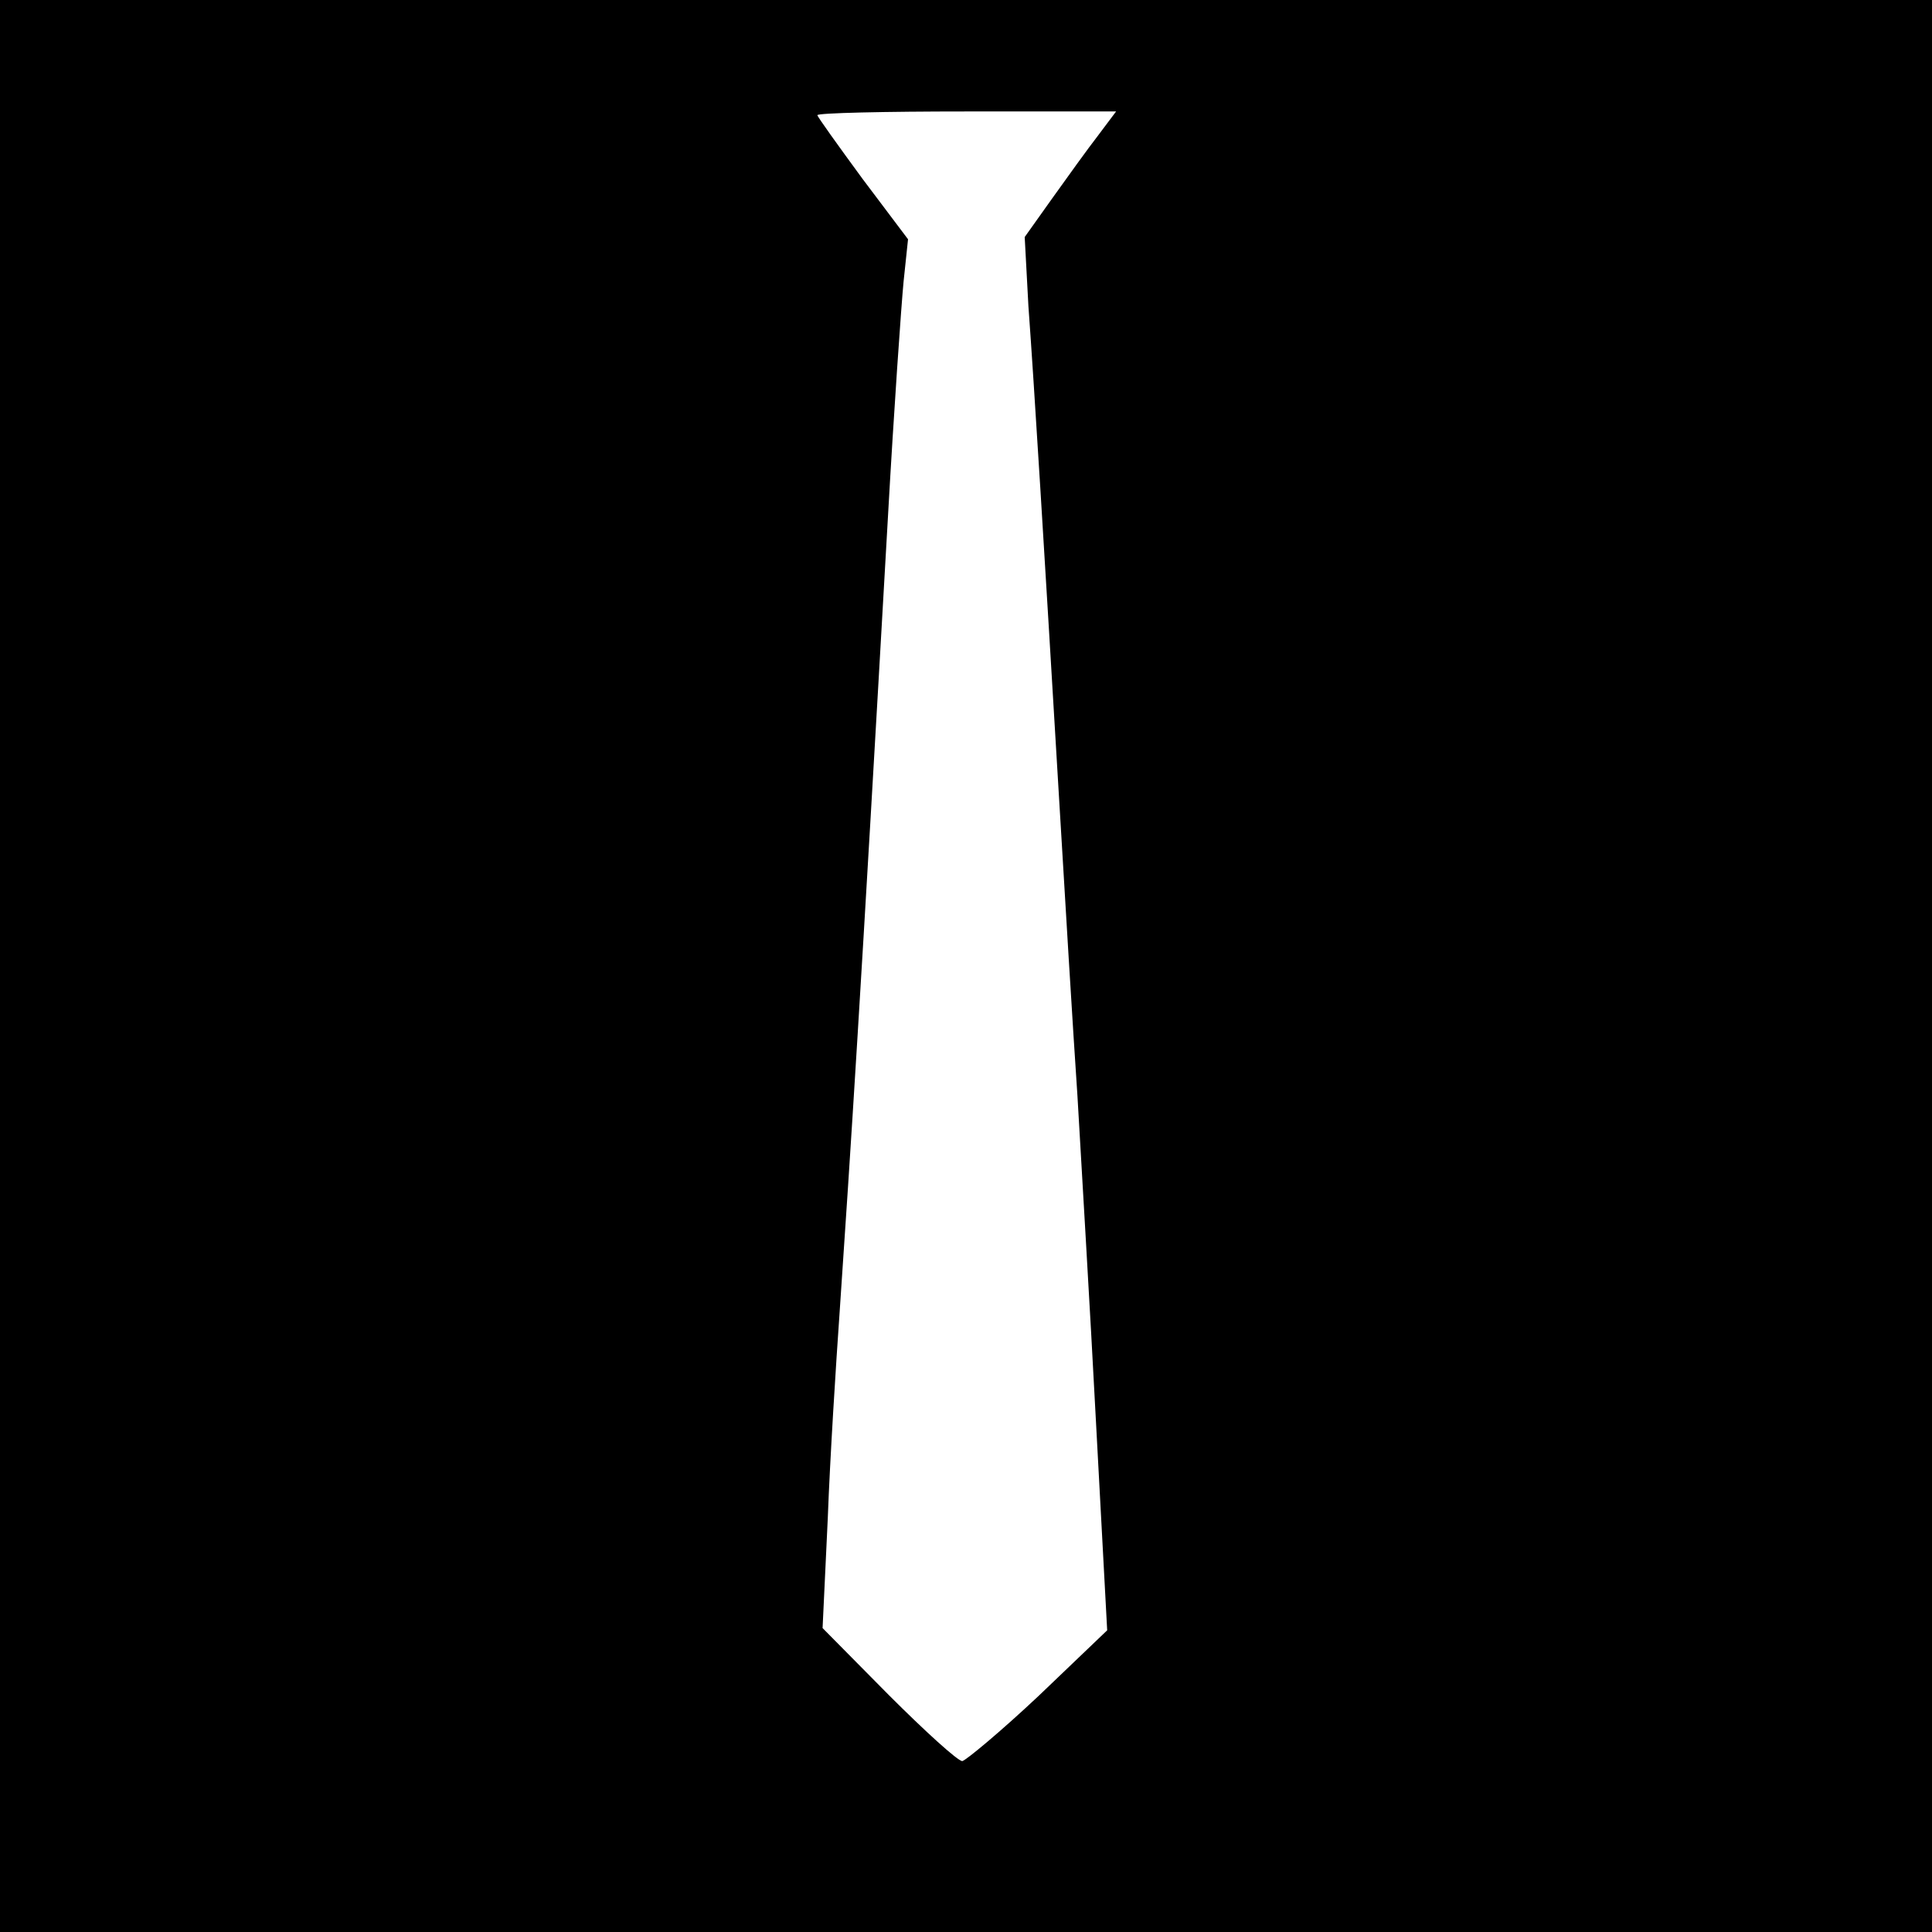
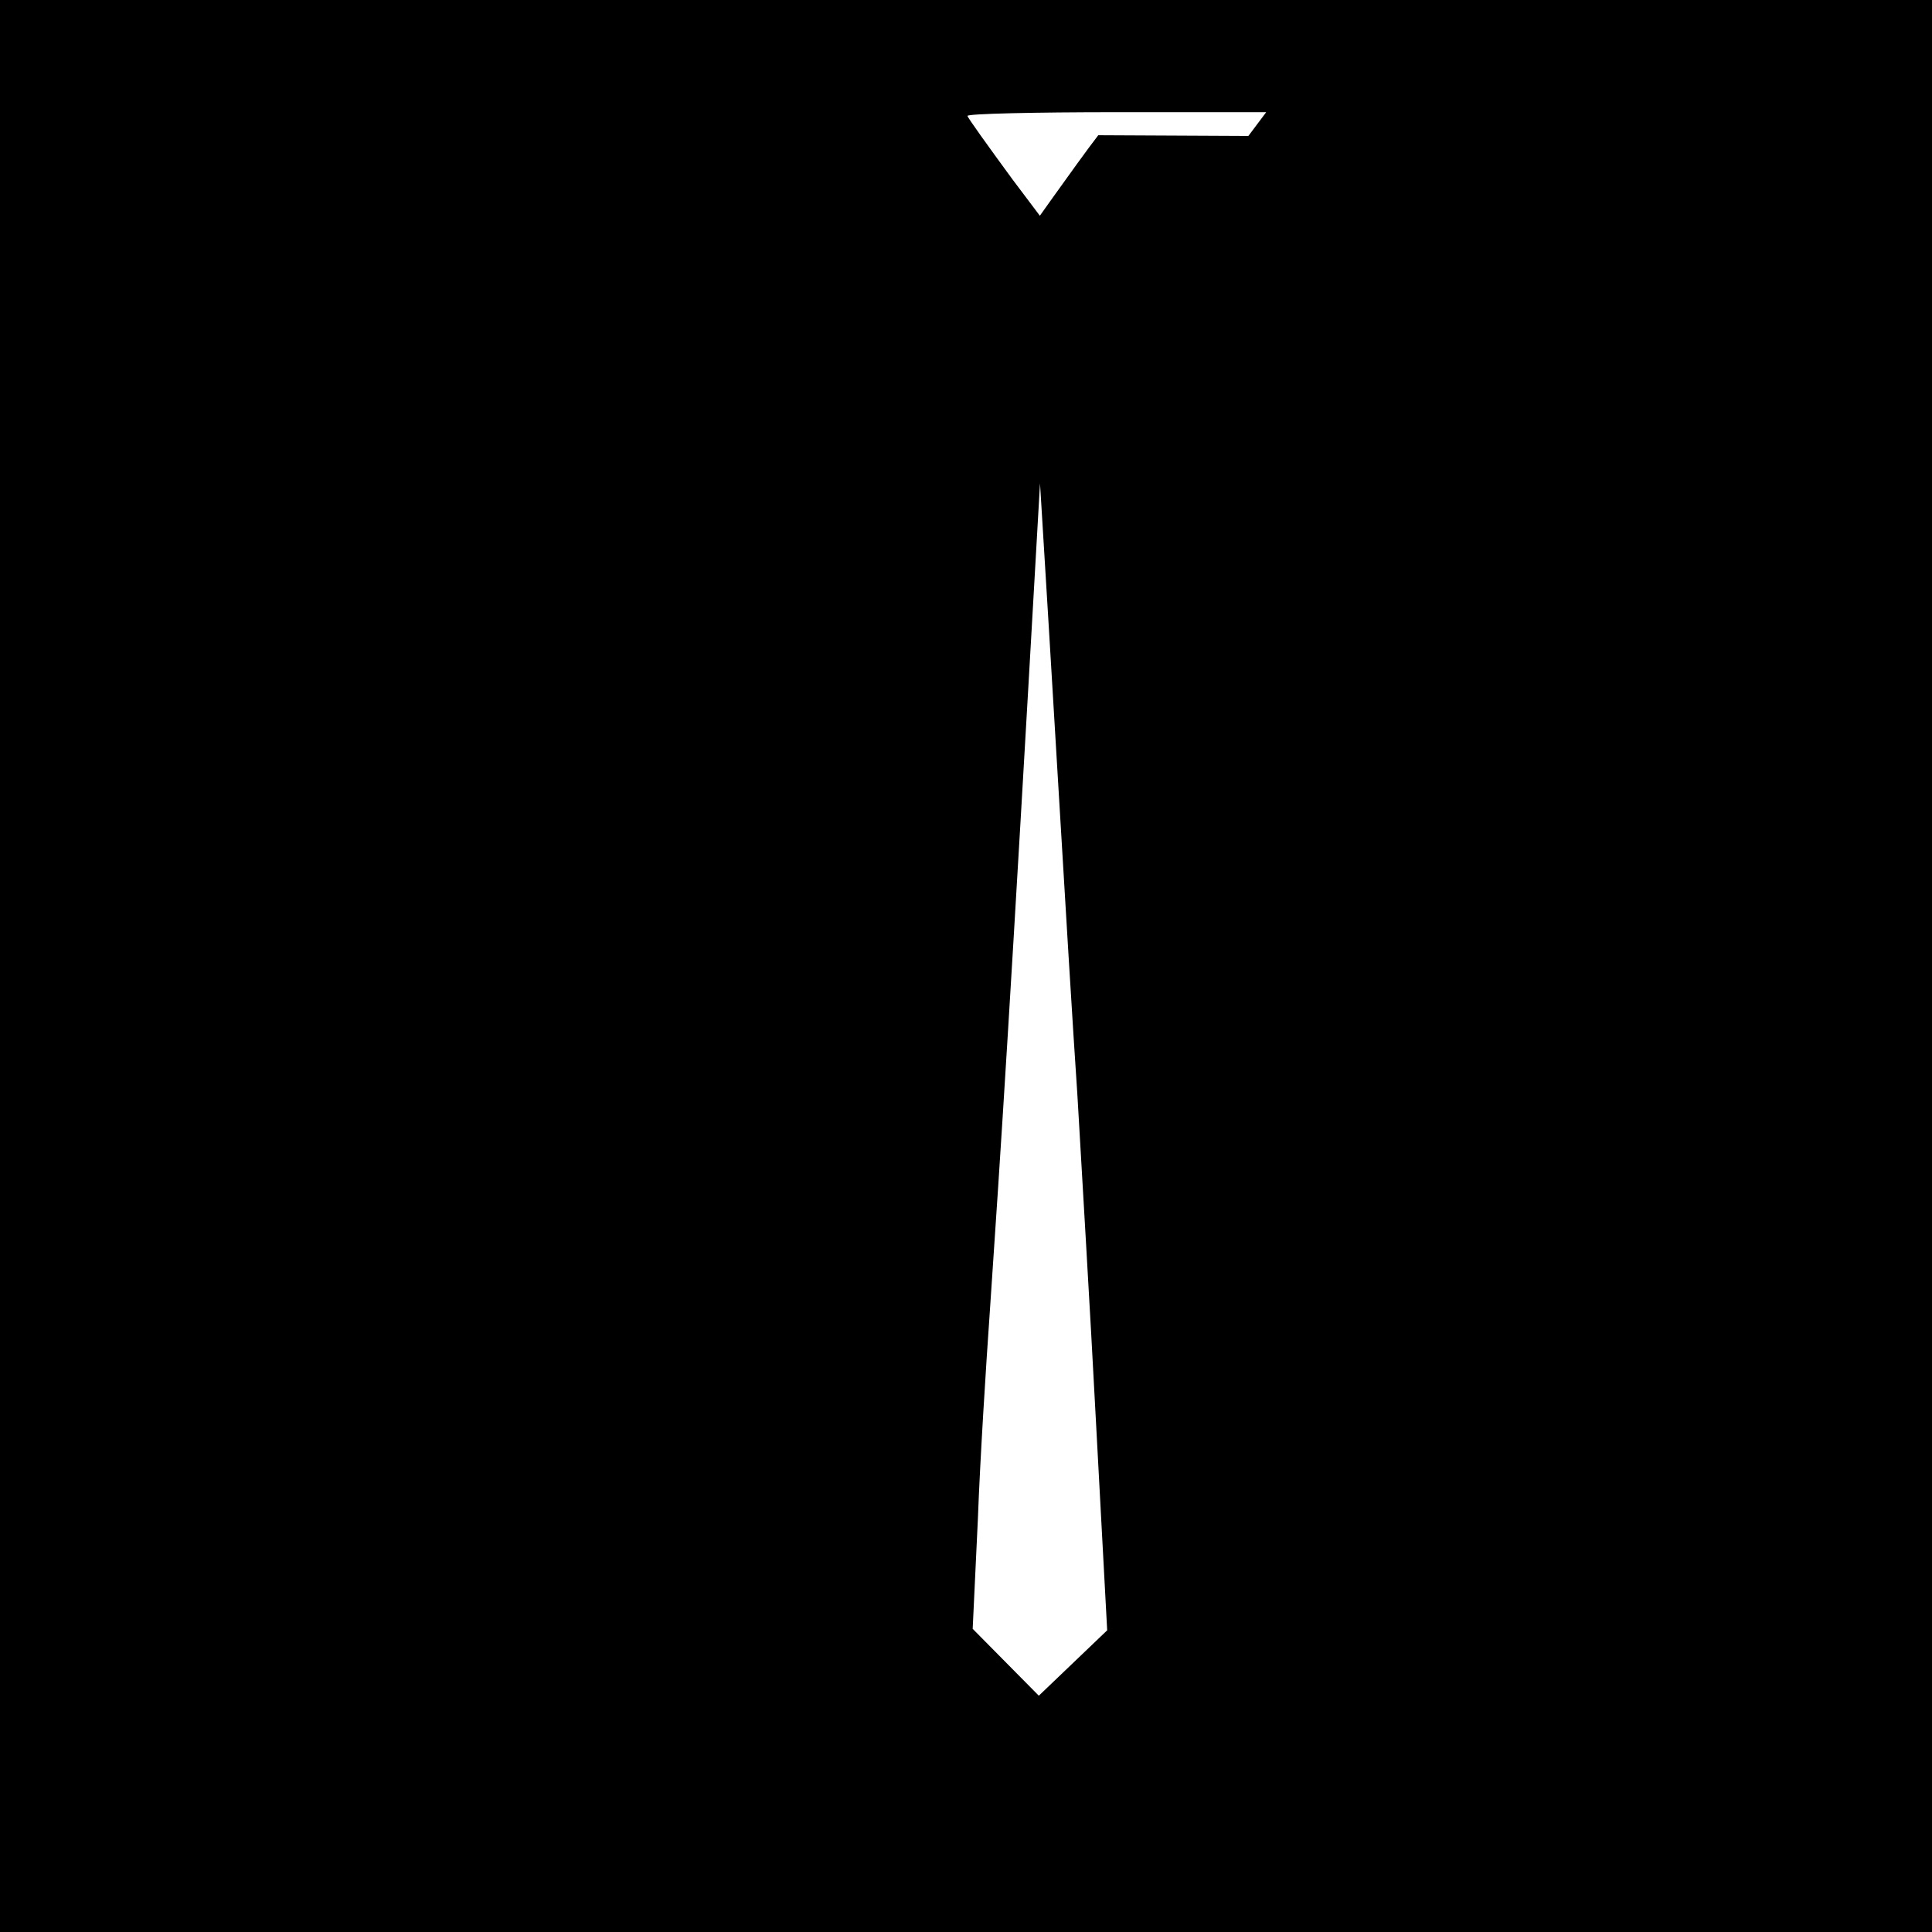
<svg xmlns="http://www.w3.org/2000/svg" version="1.0" width="260pt" height="260pt" viewBox="0 0 260 260" preserveAspectRatio="xMidYMid meet">
  <g transform="translate(0,260) scale(0.1,-0.1)" fill="#000000" stroke="none">
-     <path d="M0 1300 l0 -1300 1300 0 1300 0 0 1300 0 1300 -1300 0 -1300 0 0 -1300z m1478 1118 c-14 -18 -42 -57 -62 -85 l-37 -52 5 -93 c8 -110 21 -323 41 -658 8 -135 19 -317 25 -405 5 -88 17 -286 25 -440 l15 -279 -92 -88 c-51 -48 -98 -87 -103 -88 -6 0 -50 40 -99 89 l-89 90 7 148 c3 81 11 207 16 278 15 220 28 420 65 1070 8 143 18 285 21 316 l6 57 -61 81 c-33 45 -61 84 -61 86 0 3 91 5 201 5 l201 0 -24 -32z" />
+     <path d="M0 1300 l0 -1300 1300 0 1300 0 0 1300 0 1300 -1300 0 -1300 0 0 -1300z m1478 1118 c-14 -18 -42 -57 -62 -85 l-37 -52 5 -93 c8 -110 21 -323 41 -658 8 -135 19 -317 25 -405 5 -88 17 -286 25 -440 l15 -279 -92 -88 l-89 90 7 148 c3 81 11 207 16 278 15 220 28 420 65 1070 8 143 18 285 21 316 l6 57 -61 81 c-33 45 -61 84 -61 86 0 3 91 5 201 5 l201 0 -24 -32z" />
  </g>
</svg>